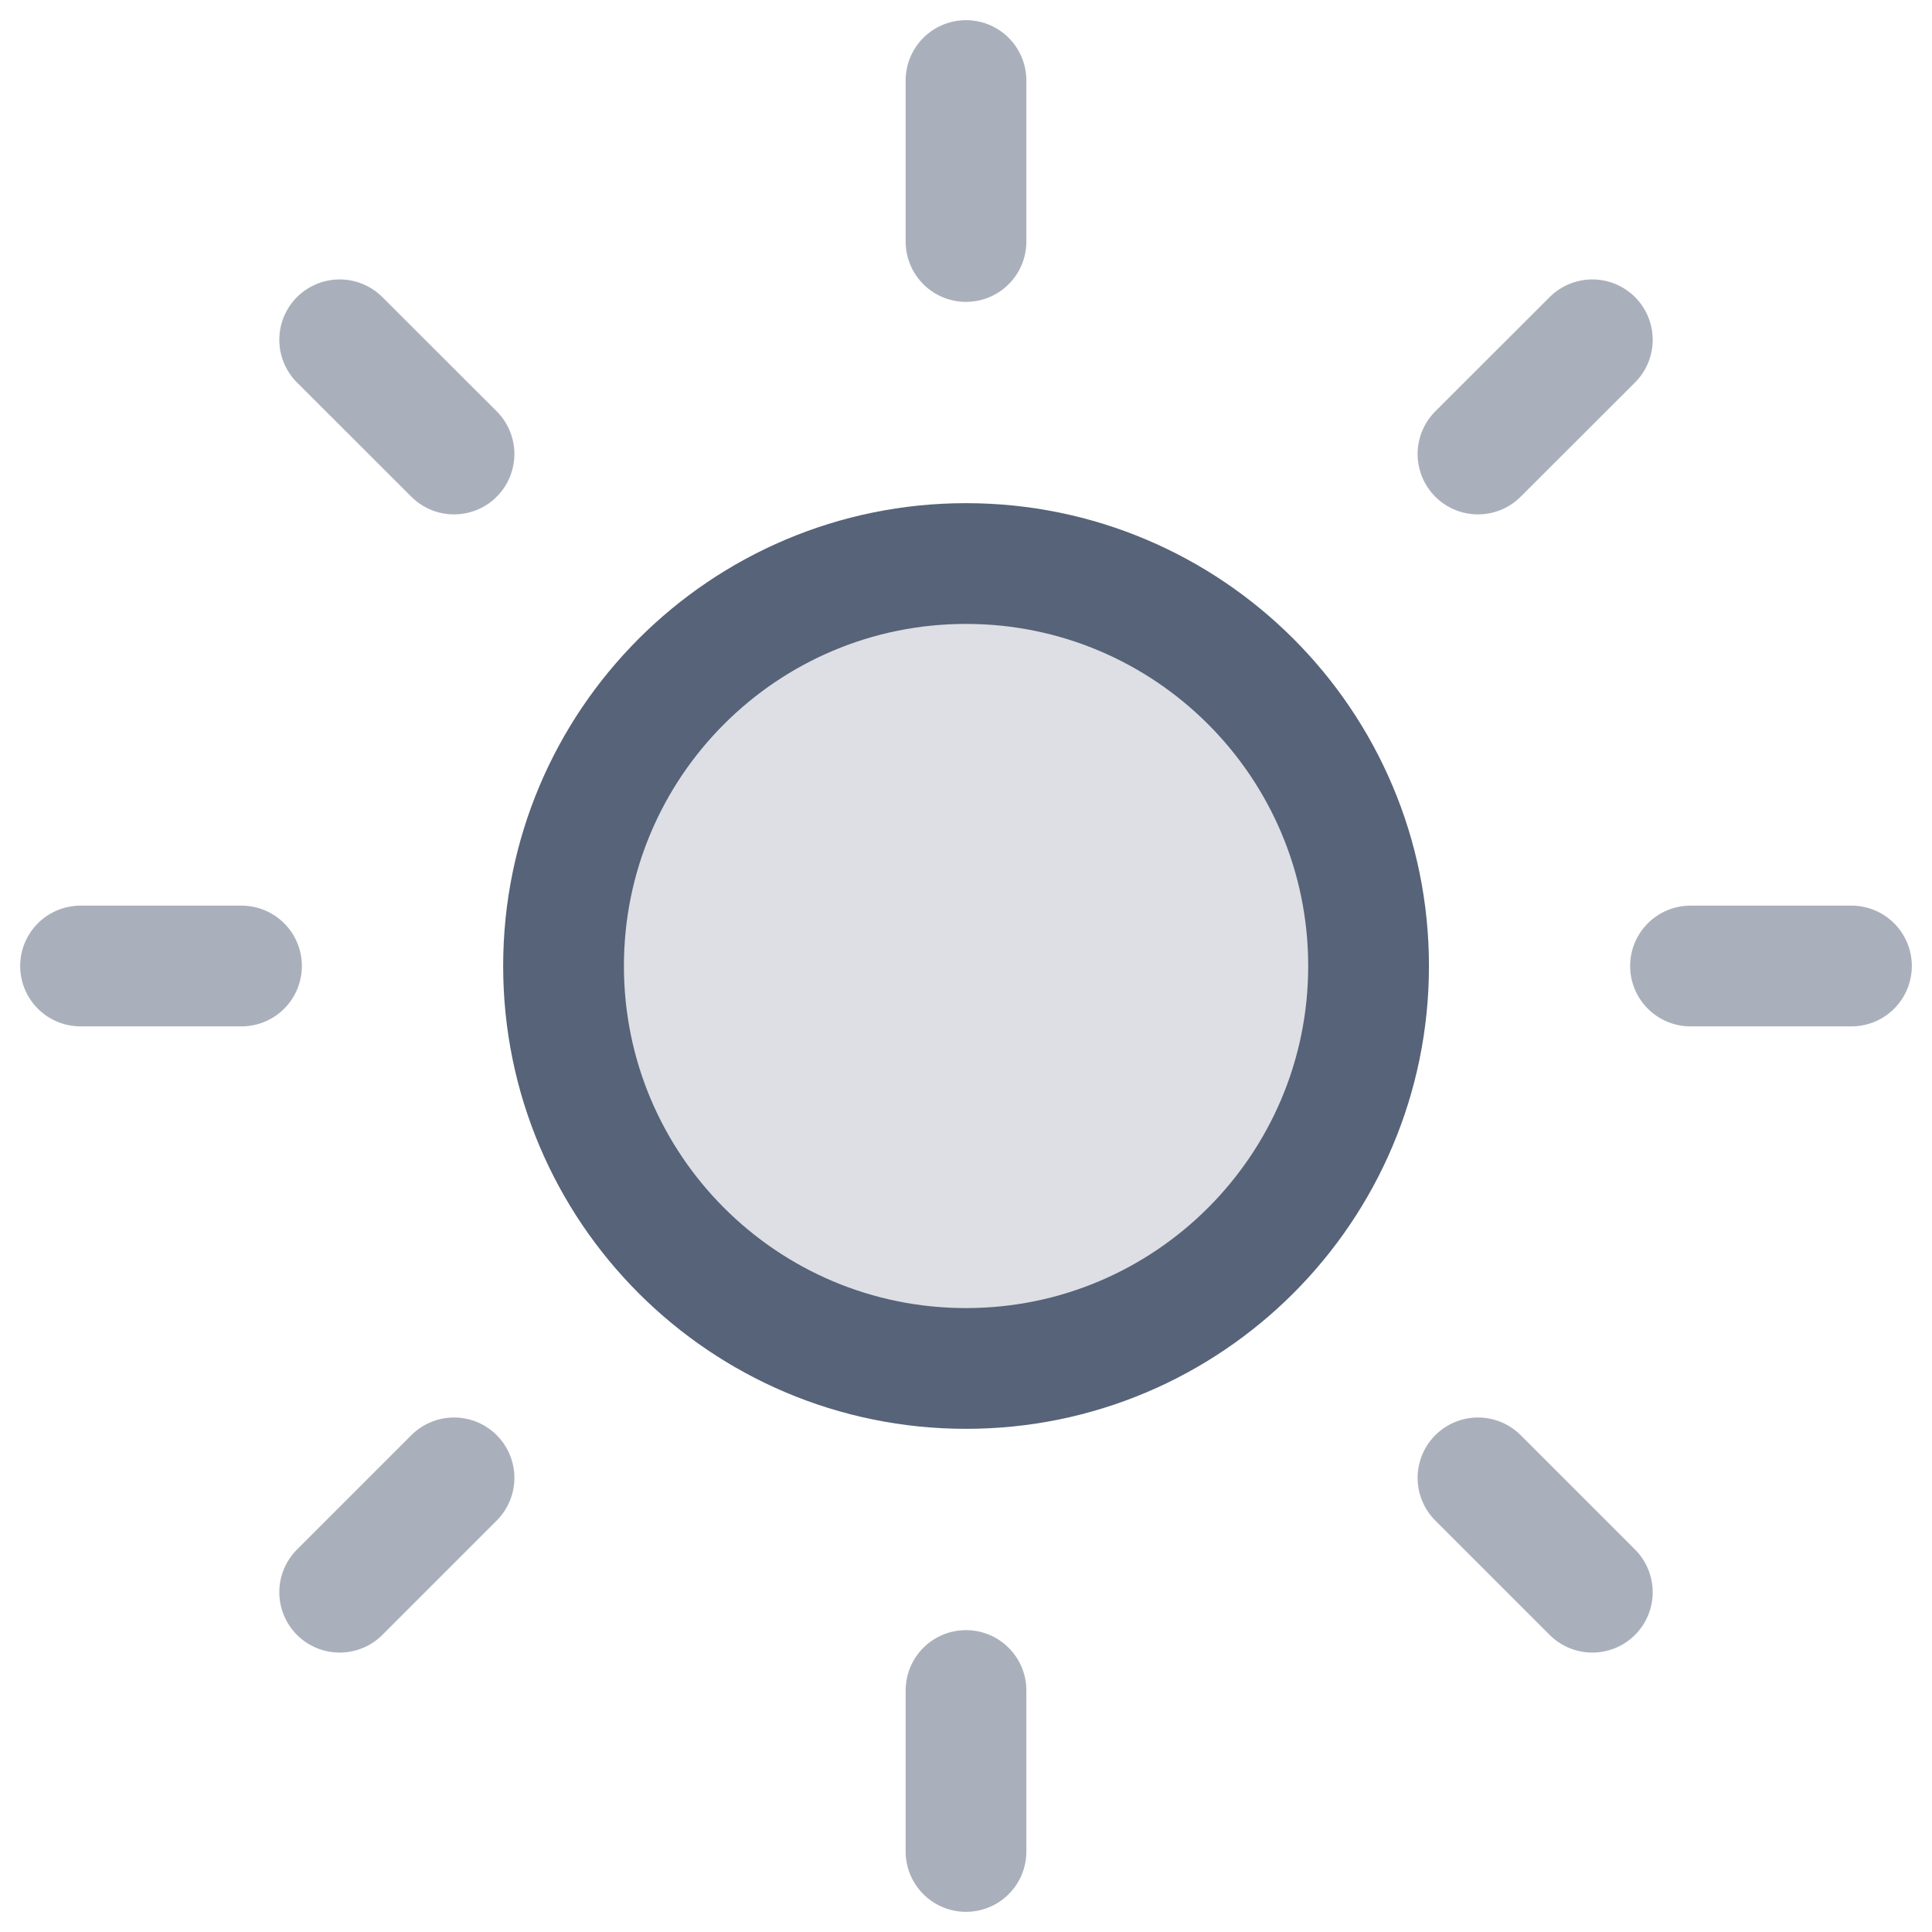
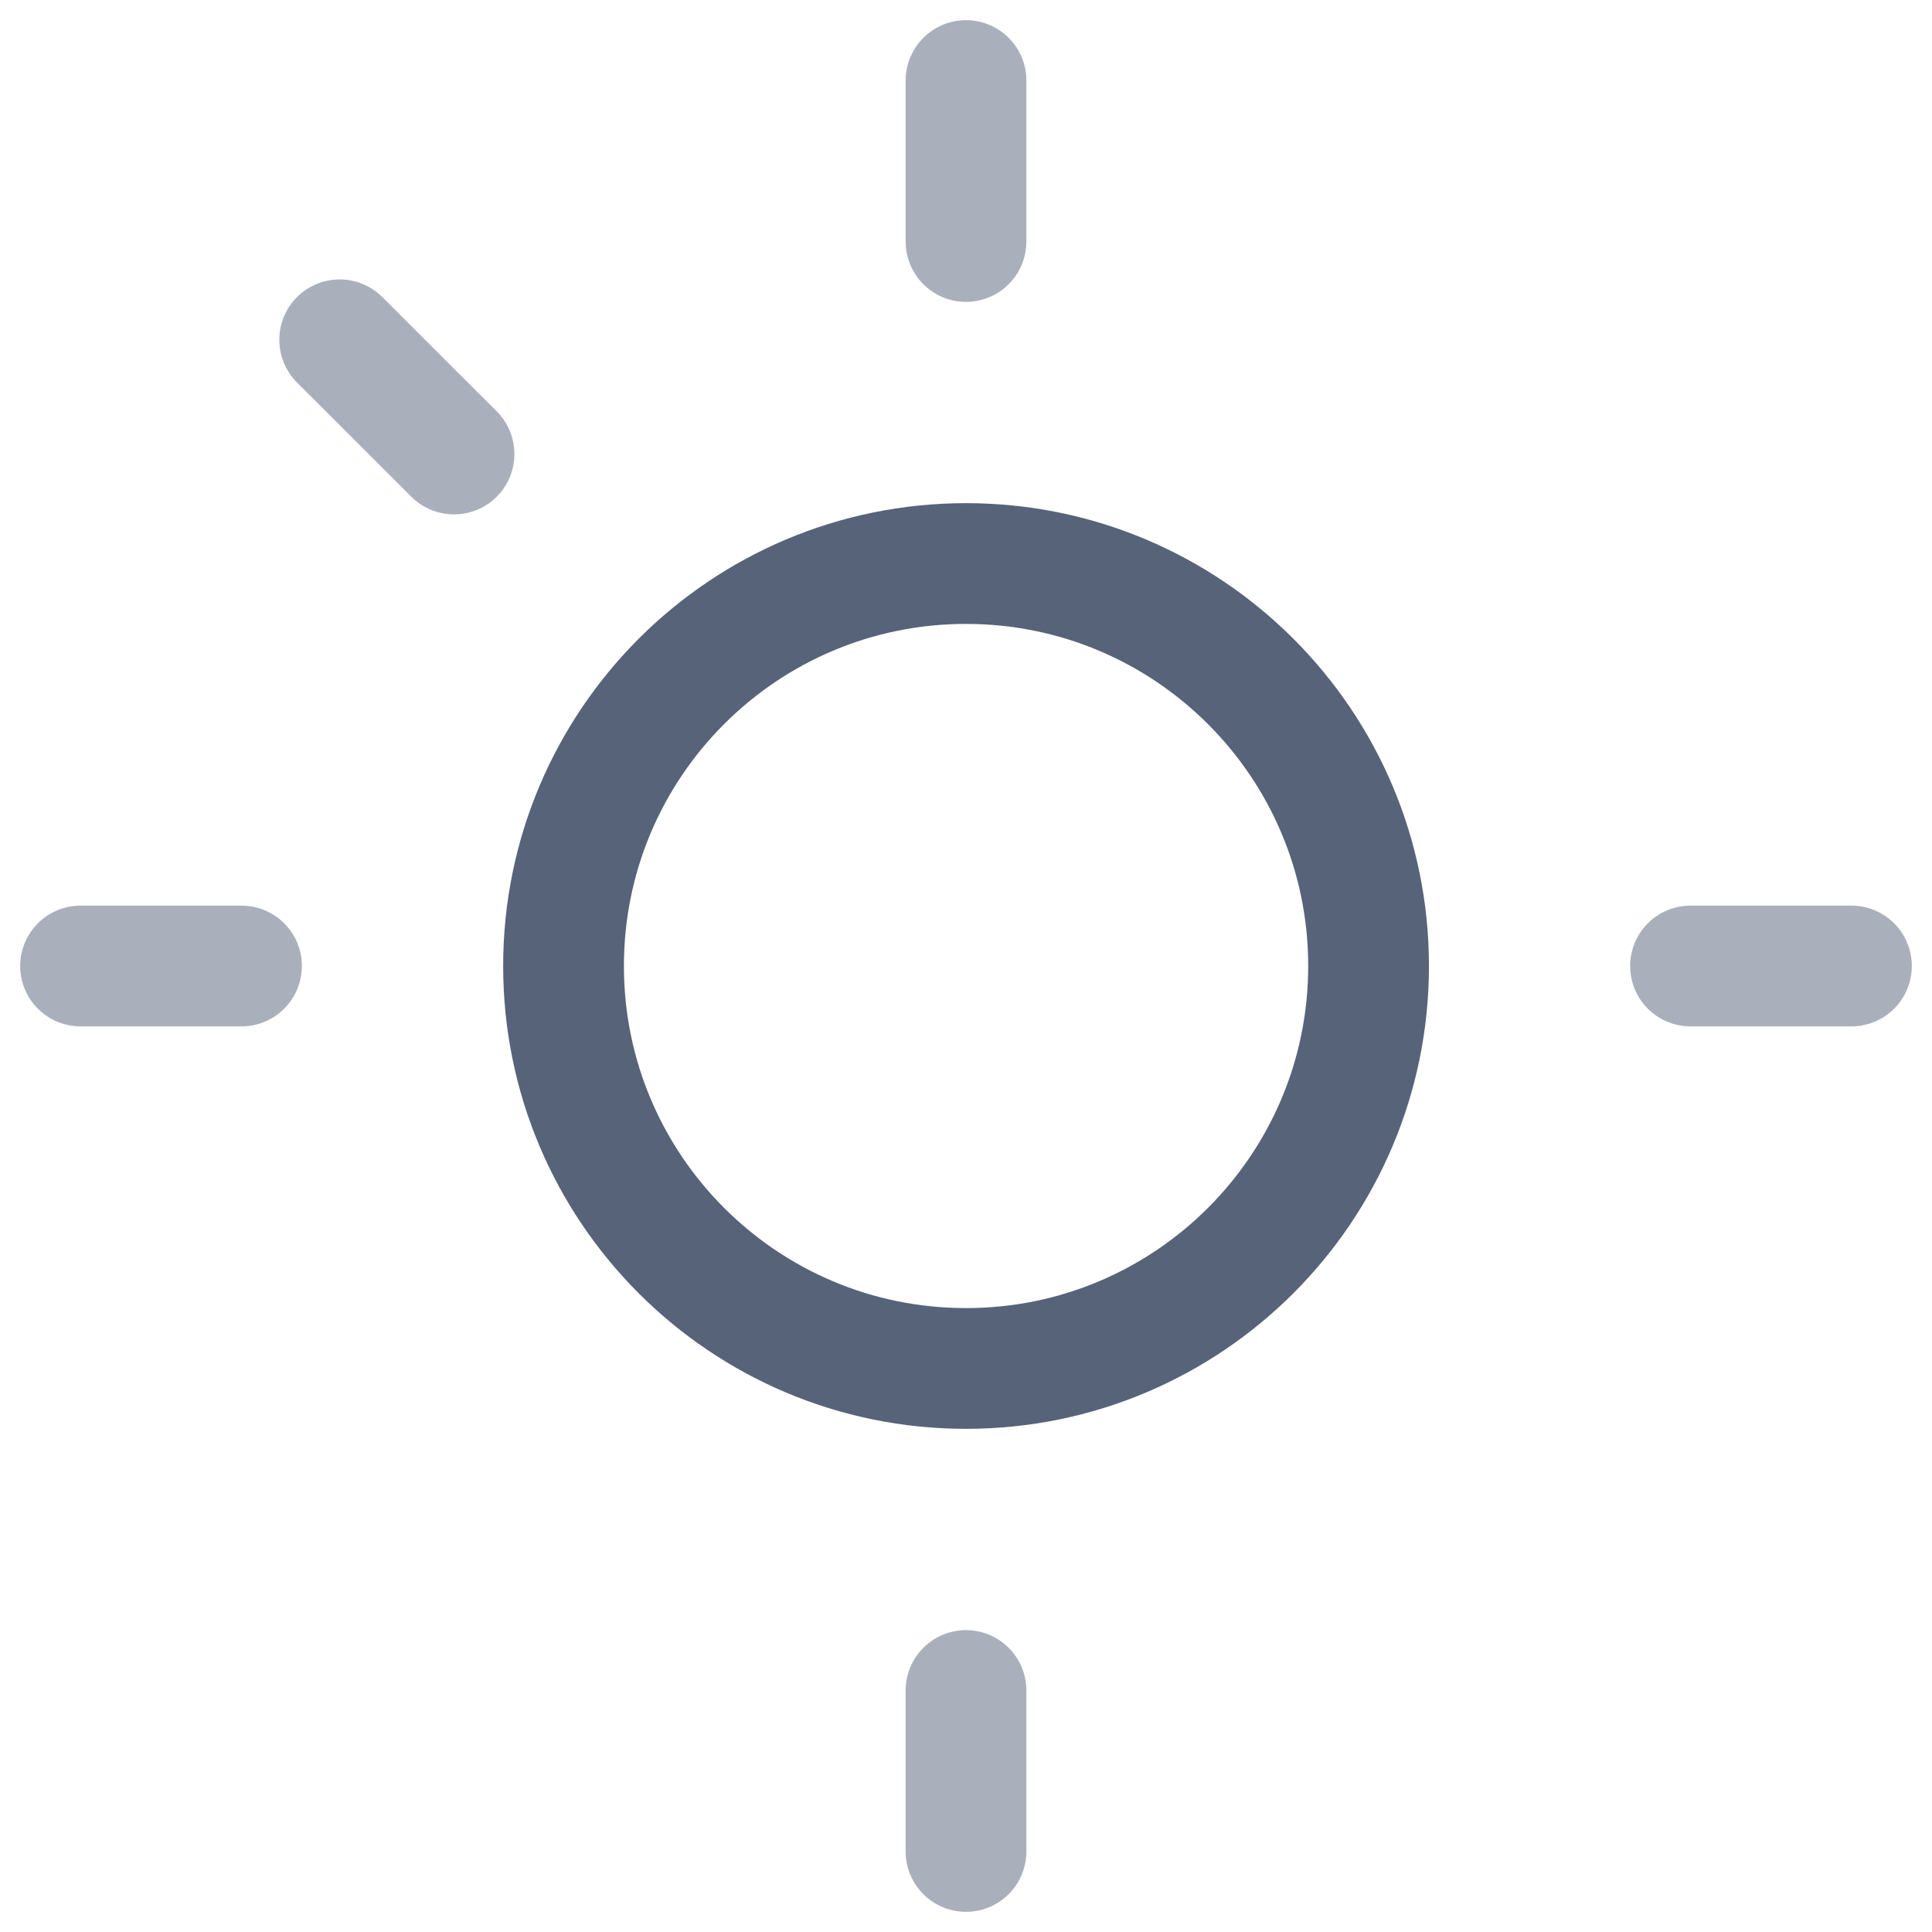
<svg xmlns="http://www.w3.org/2000/svg" width="16" height="16" viewBox="0 0 16 16" fill="none">
  <g clip-path="url(#clip0_5573_170635)">
-     <path opacity="0.2" d="M8 11.333C9.841 11.333 11.334 9.841 11.334 8C11.334 6.159 9.841 4.667 8 4.667C6.159 4.667 4.667 6.159 4.667 8C4.667 9.841 6.159 11.333 8 11.333Z" fill="#566379" />
    <path d="M8 11.333C9.841 11.333 11.334 9.841 11.334 8C11.334 6.159 9.841 4.667 8 4.667C6.159 4.667 4.667 6.159 4.667 8C4.667 9.841 6.159 11.333 8 11.333Z" stroke="#566379" stroke-linecap="round" stroke-linejoin="round" />
    <path opacity="0.5" d="M8 0.667V2" stroke="#566379" stroke-linecap="round" stroke-linejoin="round" />
    <path opacity="0.5" d="M8 14V15.333" stroke="#566379" stroke-linecap="round" stroke-linejoin="round" />
    <path opacity="0.5" d="M2.813 2.814L3.76 3.76" stroke="#566379" stroke-linecap="round" stroke-linejoin="round" />
-     <path opacity="0.5" d="M12.24 12.239L13.187 13.186" stroke="#566379" stroke-linecap="round" stroke-linejoin="round" />
    <path opacity="0.5" d="M0.667 8H2" stroke="#566379" stroke-linecap="round" stroke-linejoin="round" />
    <path opacity="0.5" d="M14 8H15.333" stroke="#566379" stroke-linecap="round" stroke-linejoin="round" />
-     <path opacity="0.5" d="M2.813 13.186L3.76 12.239" stroke="#566379" stroke-linecap="round" stroke-linejoin="round" />
-     <path opacity="0.5" d="M12.24 3.76L13.187 2.814" stroke="#566379" stroke-linecap="round" stroke-linejoin="round" />
  </g>
  <defs>
    <clipPath id="clip0_5573_170635">
      <rect width="16" height="16" rx="2" fill="white" />
    </clipPath>
  </defs>
</svg>